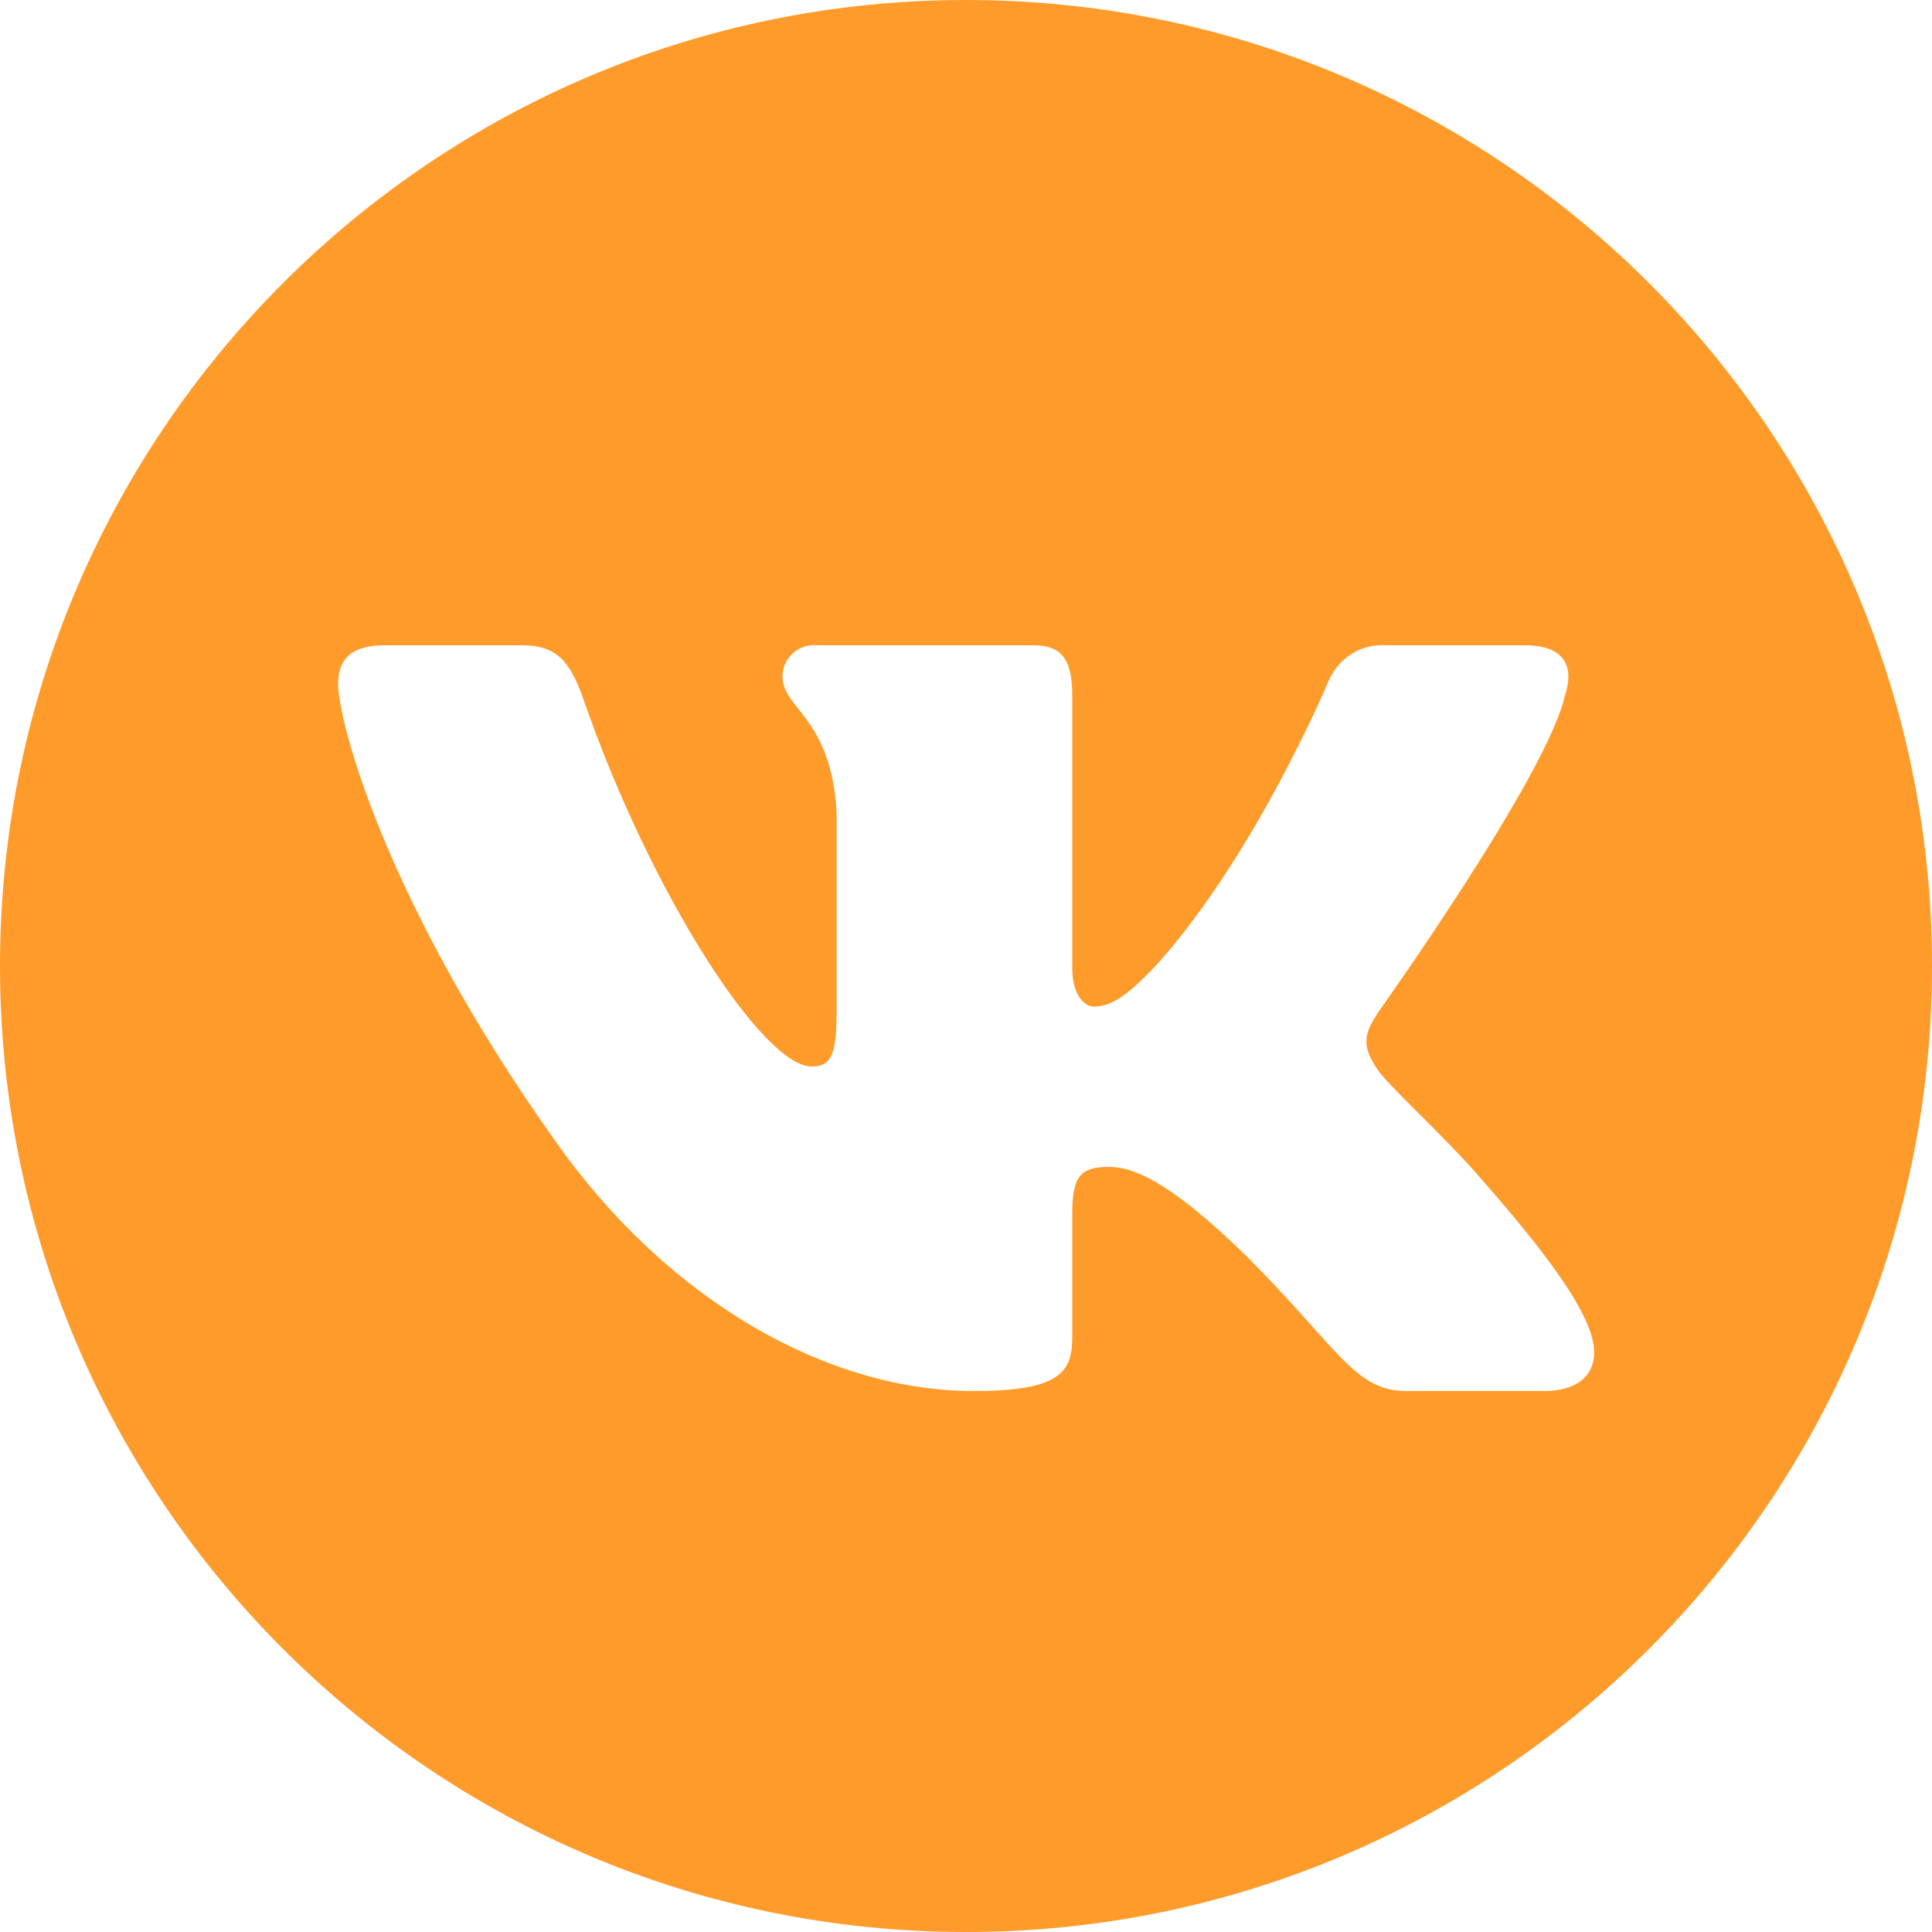
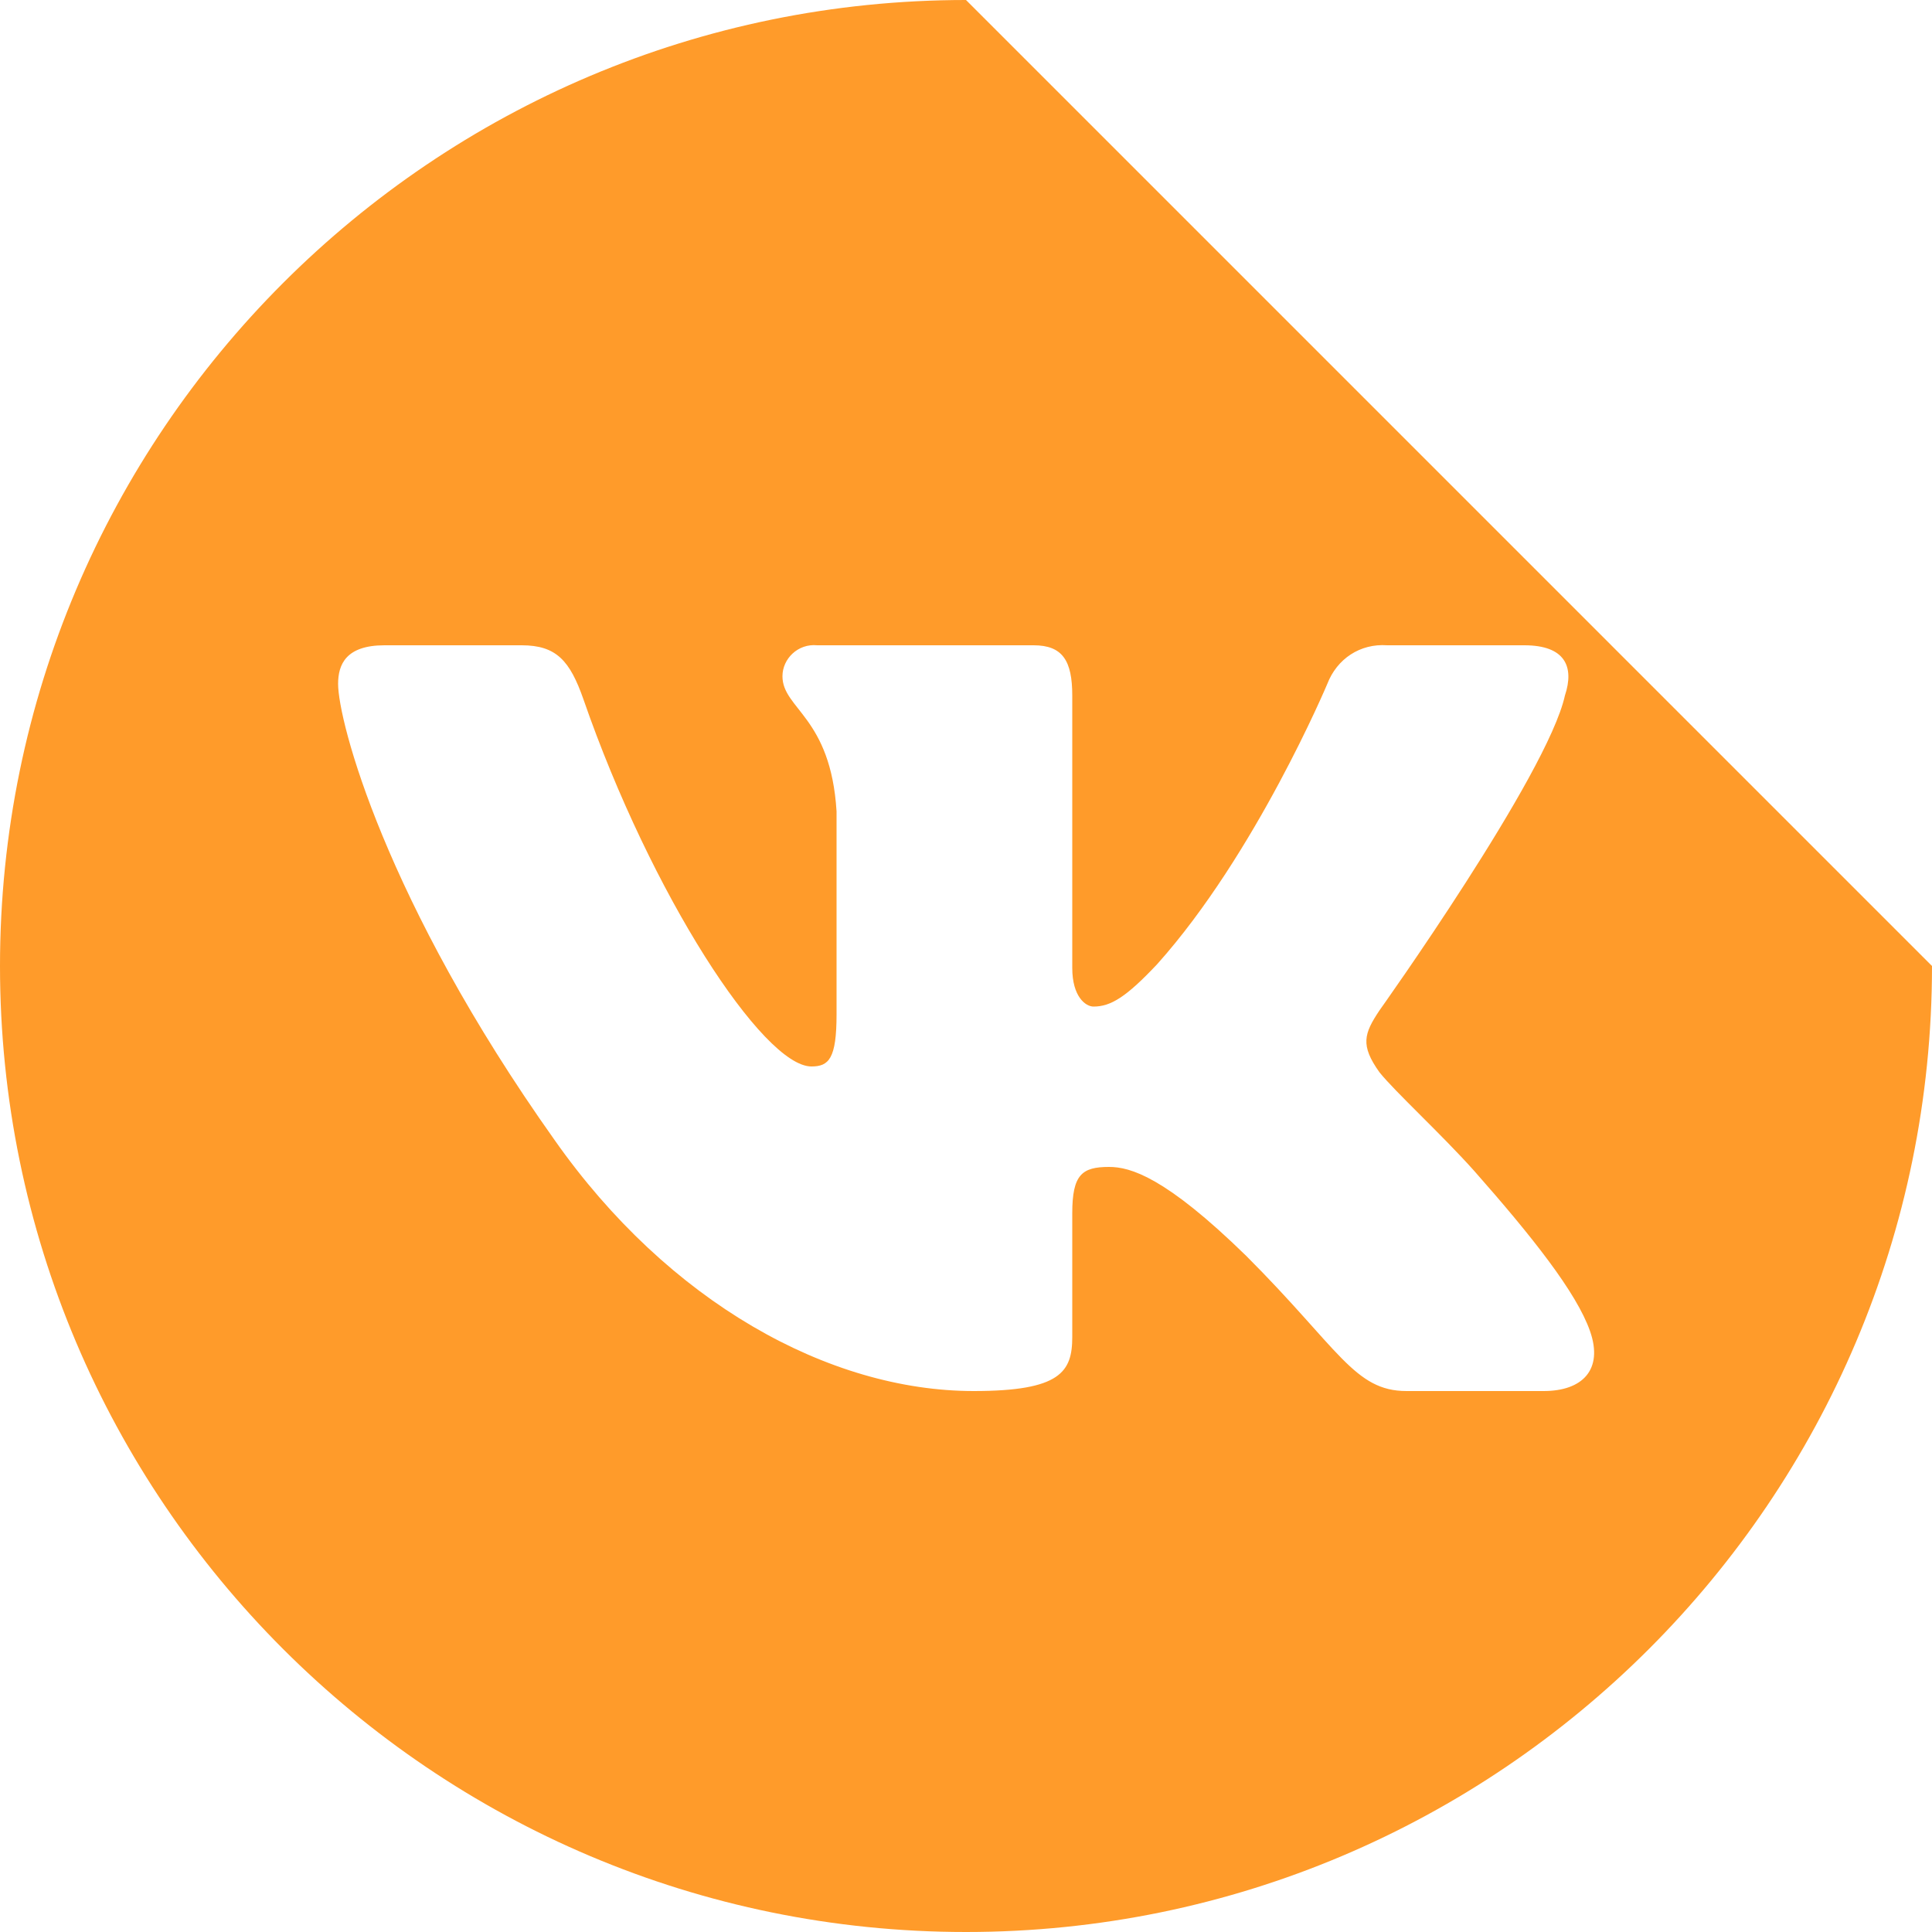
<svg xmlns="http://www.w3.org/2000/svg" id="Слой_1" x="0px" y="0px" viewBox="0 0 100 100" style="enable-background:new 0 0 100 100;" xml:space="preserve">
  <style type="text/css"> .st0{fill:#FF9B2A;} </style>
-   <path class="st0" d="M50,0C22.4,0,0,22.4,0,50s22.4,50,50,50s50-22.4,50-50S77.6,0,50,0z M79.9,72h-7.1c-2.7,0-3.5-2.2-8.3-7 c-4.2-4.1-6-4.6-7.1-4.6c-1.4,0-1.9,0.4-1.9,2.4v6.4c0,1.8-0.6,2.8-5.1,2.8c-7.5,0-15.8-4.6-21.7-13c-8.8-12.4-11.2-21.7-11.2-23.6 c0-1,0.4-2,2.4-2h7.1c1.8,0,2.5,0.8,3.2,2.8c3.5,10.1,9.3,19,11.8,19c0.9,0,1.3-0.4,1.3-2.7V42c-0.3-4.9-2.8-5.3-2.8-7 c0-0.9,0.8-1.7,1.8-1.6c0,0,0,0,0,0h11.2c1.5,0,2,0.8,2,2.6v14.1c0,1.5,0.7,2,1.1,2c0.9,0,1.7-0.5,3.3-2.2 c5.1-5.7,8.8-14.5,8.8-14.5c0.5-1.3,1.7-2.1,3.1-2h7.1c2.1,0,2.6,1.1,2.1,2.6c-0.9,4.1-9.6,16.3-9.6,16.3c-0.8,1.2-1,1.8,0,3.2 c0.8,1,3.2,3.2,4.9,5.1c3,3.4,5.3,6.3,6,8.3S81.9,72,79.9,72z" />
+   <path class="st0" d="M50,0C22.4,0,0,22.4,0,50s22.4,50,50,50s50-22.4,50-50z M79.9,72h-7.1c-2.7,0-3.5-2.2-8.3-7 c-4.2-4.1-6-4.6-7.1-4.6c-1.4,0-1.9,0.4-1.9,2.4v6.4c0,1.8-0.6,2.8-5.1,2.8c-7.5,0-15.8-4.6-21.7-13c-8.8-12.4-11.2-21.7-11.2-23.6 c0-1,0.4-2,2.4-2h7.1c1.8,0,2.5,0.8,3.2,2.8c3.5,10.1,9.3,19,11.8,19c0.9,0,1.3-0.4,1.3-2.7V42c-0.3-4.9-2.8-5.3-2.8-7 c0-0.9,0.8-1.7,1.8-1.6c0,0,0,0,0,0h11.2c1.5,0,2,0.8,2,2.6v14.1c0,1.5,0.7,2,1.1,2c0.9,0,1.7-0.5,3.3-2.2 c5.1-5.7,8.8-14.5,8.8-14.5c0.5-1.3,1.7-2.1,3.1-2h7.1c2.1,0,2.6,1.1,2.1,2.6c-0.9,4.1-9.6,16.3-9.6,16.3c-0.8,1.2-1,1.8,0,3.2 c0.8,1,3.2,3.2,4.9,5.1c3,3.4,5.3,6.3,6,8.3S81.9,72,79.9,72z" />
</svg>